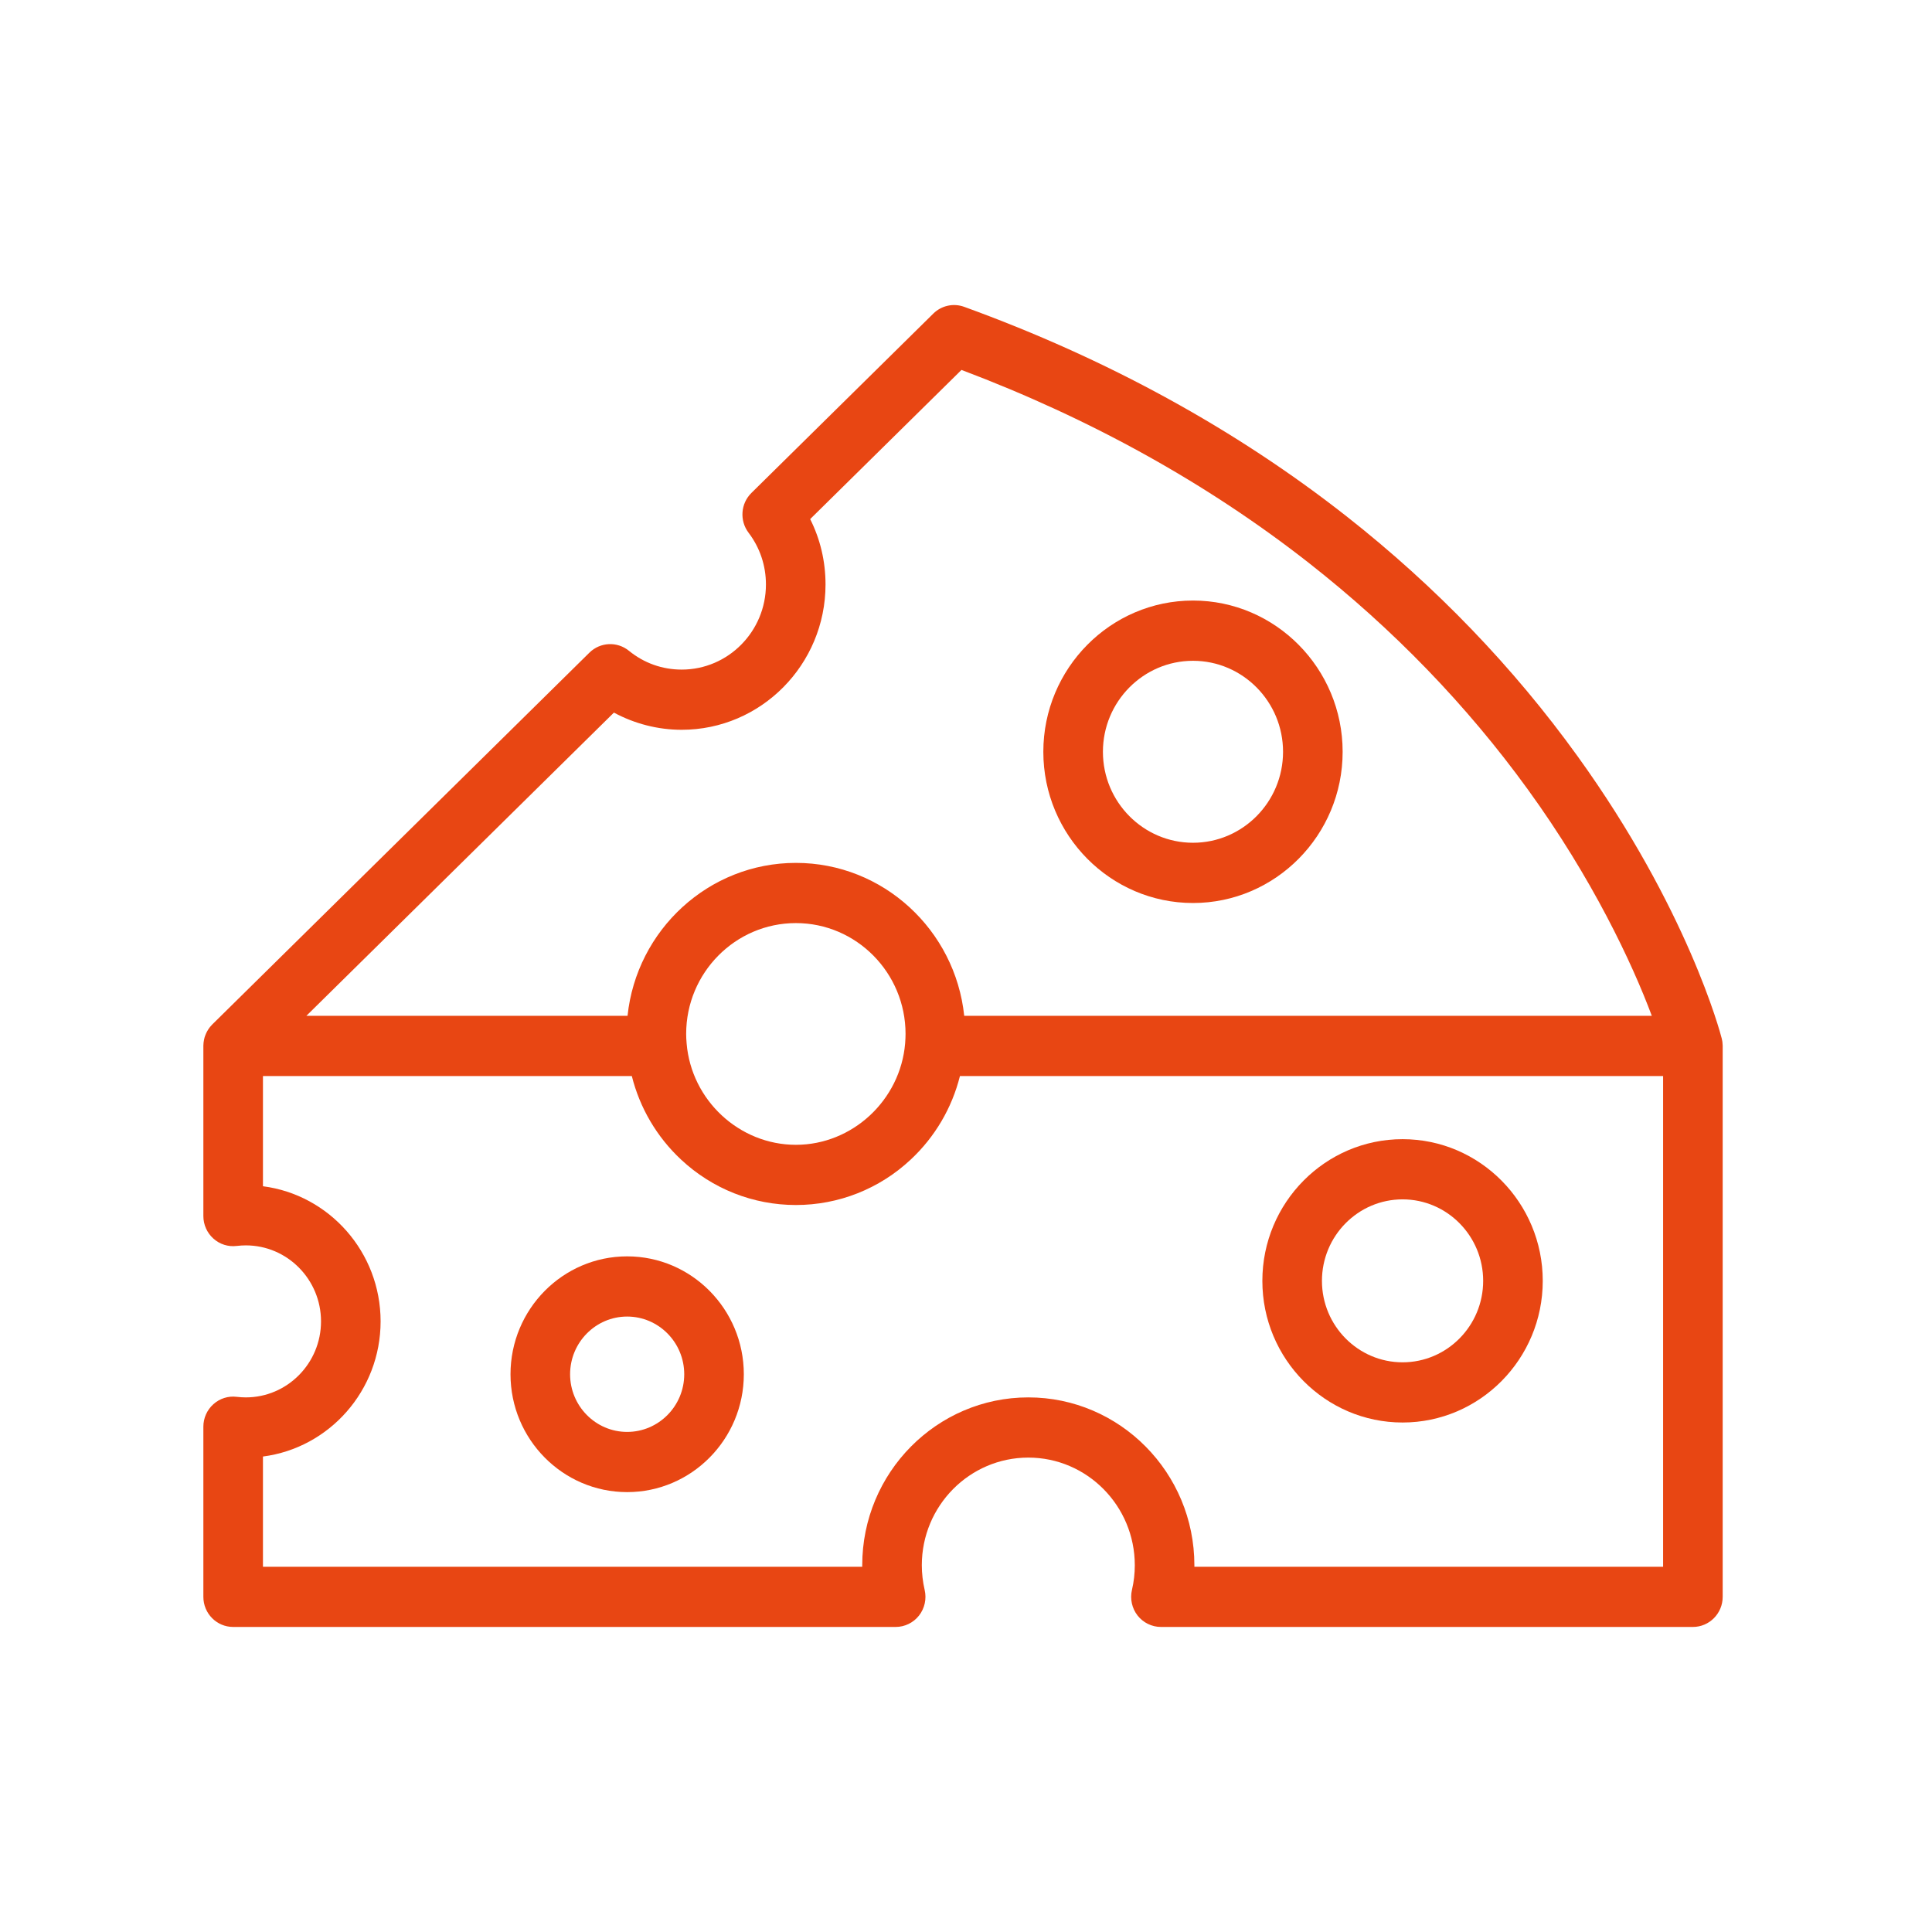
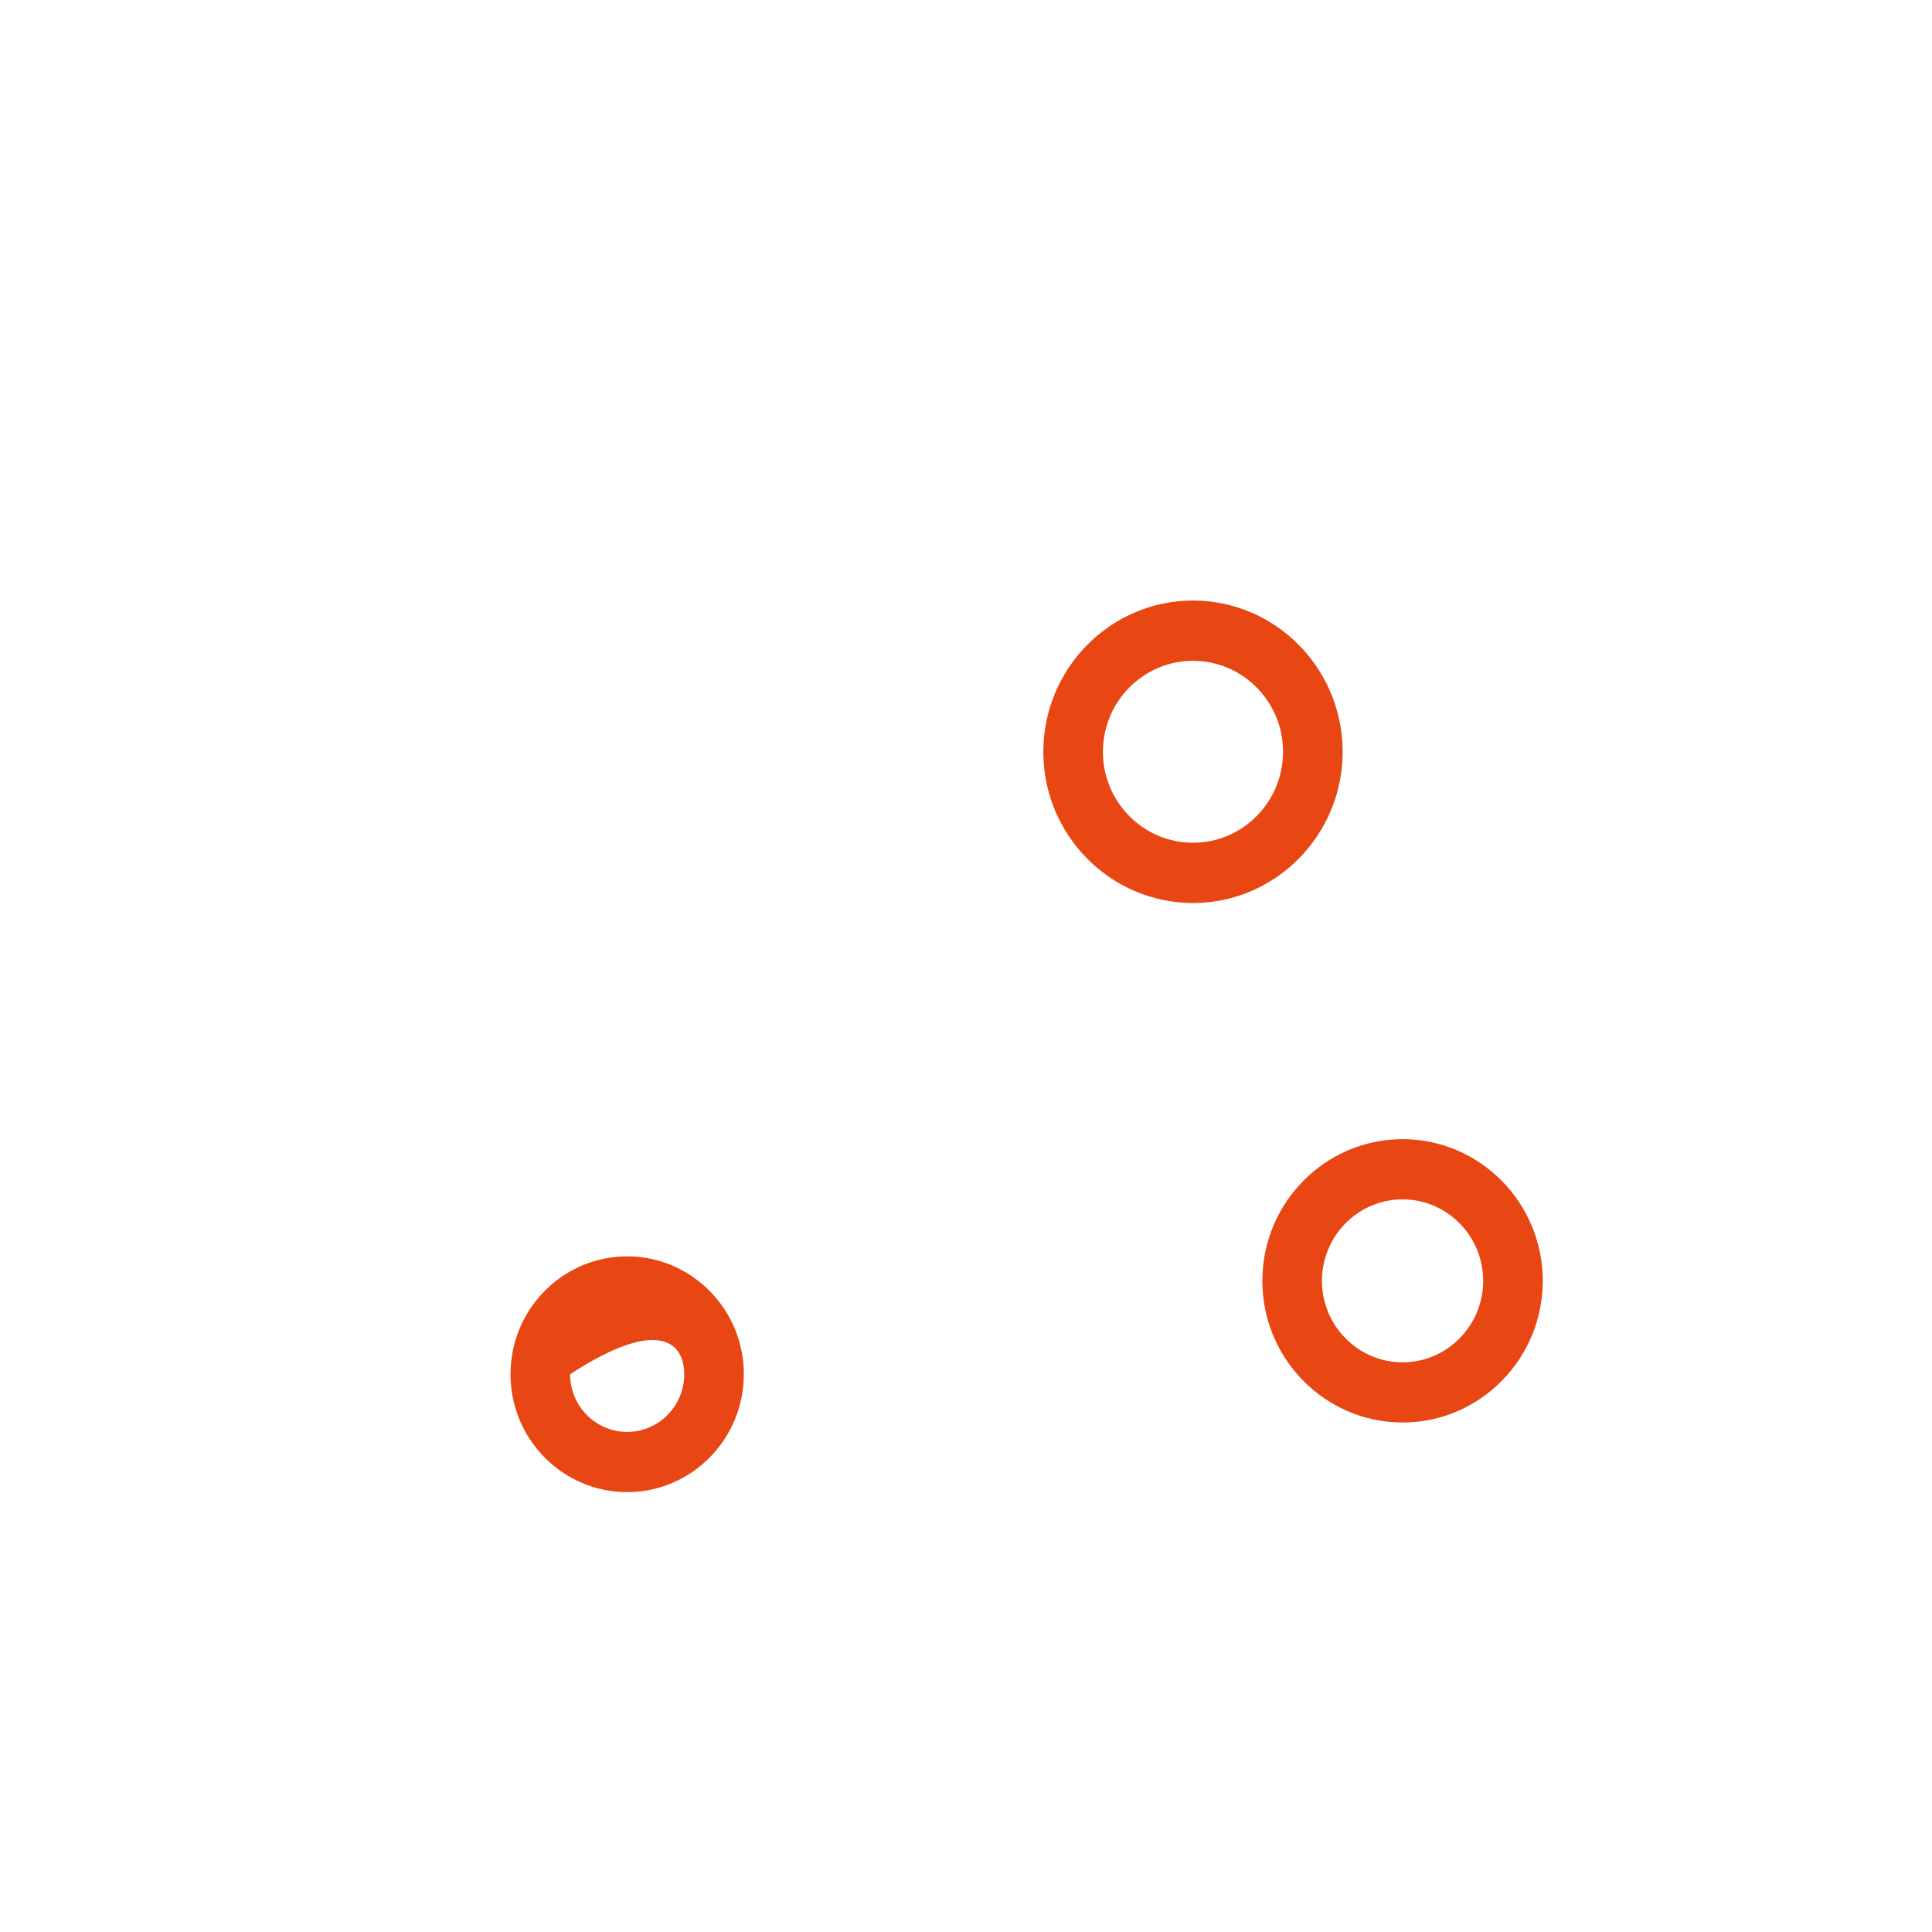
<svg xmlns="http://www.w3.org/2000/svg" width="38" height="38" viewBox="0 0 38 38" fill="none">
  <path fill-rule="evenodd" clip-rule="evenodd" d="M23.465 12.997C24.441 12.997 25.236 13.8 25.236 14.787C25.236 15.774 24.441 16.576 23.465 16.576C22.488 16.576 21.693 15.774 21.693 14.787C21.693 13.8 22.488 12.997 23.465 12.997ZM23.465 17.761C25.087 17.761 26.408 16.427 26.408 14.787C26.408 13.147 25.087 11.812 23.465 11.812C21.842 11.812 20.521 13.147 20.521 14.787C20.521 16.427 21.842 17.761 23.465 17.761Z" fill="#E84613" />
  <path fill-rule="evenodd" clip-rule="evenodd" d="M27.587 23.59C28.461 23.59 29.172 24.309 29.172 25.193C29.172 26.076 28.461 26.795 27.587 26.795C26.712 26.795 26.001 26.076 26.001 25.193C26.001 24.309 26.712 23.59 27.587 23.59ZM27.587 27.979C29.107 27.979 30.344 26.729 30.344 25.193C30.344 23.656 29.107 22.406 27.587 22.406C26.066 22.406 24.829 23.656 24.829 25.193C24.829 26.729 26.066 27.979 27.587 27.979Z" fill="#E84613" />
-   <path fill-rule="evenodd" clip-rule="evenodd" d="M12.335 28.164C11.717 28.164 11.213 27.655 11.213 27.03C11.213 26.404 11.717 25.895 12.335 25.895C12.954 25.895 13.458 26.404 13.458 27.03C13.458 27.655 12.954 28.164 12.335 28.164ZM12.335 24.711C11.07 24.711 10.041 25.751 10.041 27.03C10.041 28.308 11.07 29.348 12.335 29.348C13.601 29.348 14.63 28.308 14.63 27.03C14.63 25.751 13.601 24.711 12.335 24.711Z" fill="#E84613" />
-   <path fill-rule="evenodd" clip-rule="evenodd" d="M32.711 30.816H23.492C23.492 30.806 23.492 30.796 23.492 30.786C23.492 28.966 22.027 27.485 20.226 27.485C18.424 27.485 16.959 28.966 16.959 30.786C16.959 30.796 16.959 30.806 16.959 30.816H5.172V28.648C6.475 28.48 7.486 27.352 7.486 25.99C7.486 24.628 6.475 23.5 5.172 23.332V21.164H12.427C12.584 21.791 12.918 22.362 13.396 22.808C14.012 23.384 14.814 23.701 15.654 23.701C16.494 23.701 17.296 23.384 17.912 22.808C18.39 22.362 18.724 21.791 18.881 21.164H32.711V30.816ZM13.505 20.522C13.505 20.522 13.505 20.523 13.505 20.522C13.499 20.453 13.496 20.392 13.496 20.336C13.496 19.134 14.464 18.156 15.654 18.156C16.843 18.156 17.811 19.134 17.811 20.336C17.811 20.392 17.808 20.453 17.803 20.522C17.803 20.522 17.803 20.522 17.803 20.522C17.709 21.64 16.765 22.517 15.654 22.517C14.542 22.517 13.598 21.641 13.505 20.522ZM12.075 14.016C12.483 14.236 12.942 14.354 13.408 14.354C14.968 14.354 16.237 13.072 16.237 11.496C16.237 11.042 16.134 10.606 15.935 10.21L18.911 7.276C21.455 8.236 23.751 9.511 25.738 11.068C27.398 12.369 28.849 13.869 30.05 15.527C31.318 17.276 32.101 18.941 32.489 19.98H18.965C18.788 18.292 17.371 16.972 15.654 16.972C13.937 16.972 12.52 18.292 12.343 19.98H6.026L12.075 14.016ZM33.883 20.565C33.882 20.556 33.882 20.548 33.881 20.54C33.88 20.526 33.88 20.513 33.878 20.499C33.877 20.492 33.876 20.484 33.875 20.477C33.872 20.462 33.87 20.448 33.866 20.434C33.865 20.431 33.865 20.427 33.864 20.424C33.838 20.321 33.196 17.881 31.031 14.877C29.766 13.121 28.237 11.533 26.488 10.158C24.307 8.443 21.776 7.055 18.964 6.035C18.753 5.958 18.517 6.01 18.357 6.168L14.78 9.695C14.567 9.904 14.543 10.241 14.724 10.479C14.947 10.773 15.065 11.125 15.065 11.496C15.065 12.419 14.322 13.17 13.408 13.17C13.026 13.17 12.667 13.042 12.37 12.8C12.139 12.612 11.805 12.628 11.593 12.837L4.177 20.148C4.176 20.149 4.175 20.15 4.174 20.151C4.171 20.154 4.168 20.158 4.165 20.161C4.156 20.17 4.147 20.18 4.139 20.19C4.135 20.194 4.132 20.199 4.128 20.203C4.121 20.213 4.114 20.222 4.107 20.232C4.103 20.237 4.1 20.241 4.097 20.246C4.088 20.259 4.08 20.273 4.073 20.287C4.071 20.291 4.069 20.294 4.067 20.298C4.061 20.31 4.055 20.322 4.05 20.334C4.047 20.341 4.044 20.347 4.042 20.354C4.038 20.364 4.034 20.373 4.031 20.383C4.029 20.39 4.026 20.397 4.024 20.404C4.02 20.418 4.016 20.433 4.013 20.449C4.012 20.453 4.011 20.457 4.011 20.462C4.008 20.476 4.006 20.49 4.004 20.504C4.004 20.51 4.003 20.515 4.003 20.52C4.001 20.535 4.001 20.55 4 20.565C4 20.567 4 20.57 4 20.572V23.919C4 24.088 4.072 24.249 4.197 24.361C4.322 24.474 4.489 24.527 4.656 24.506C4.719 24.499 4.778 24.495 4.835 24.495C5.651 24.495 6.314 25.166 6.314 25.99C6.314 26.814 5.651 27.485 4.835 27.485C4.778 27.485 4.719 27.481 4.656 27.474C4.49 27.453 4.322 27.506 4.197 27.619C4.072 27.731 4 27.892 4 28.061V31.408C4 31.735 4.262 32 4.586 32H17.617C17.796 32 17.965 31.917 18.076 31.776C18.187 31.634 18.228 31.448 18.187 31.272C18.15 31.112 18.131 30.948 18.131 30.786C18.131 29.619 19.07 28.669 20.226 28.669C21.381 28.669 22.32 29.619 22.32 30.786C22.32 30.948 22.302 31.112 22.264 31.272C22.223 31.448 22.264 31.634 22.375 31.776C22.486 31.917 22.656 32 22.834 32H33.297C33.62 32 33.883 31.735 33.883 31.408V20.572C33.883 20.57 33.883 20.567 33.883 20.565Z" fill="#E84613" />
+   <path fill-rule="evenodd" clip-rule="evenodd" d="M12.335 28.164C11.717 28.164 11.213 27.655 11.213 27.03C12.954 25.895 13.458 26.404 13.458 27.03C13.458 27.655 12.954 28.164 12.335 28.164ZM12.335 24.711C11.07 24.711 10.041 25.751 10.041 27.03C10.041 28.308 11.07 29.348 12.335 29.348C13.601 29.348 14.63 28.308 14.63 27.03C14.63 25.751 13.601 24.711 12.335 24.711Z" fill="#E84613" />
</svg>